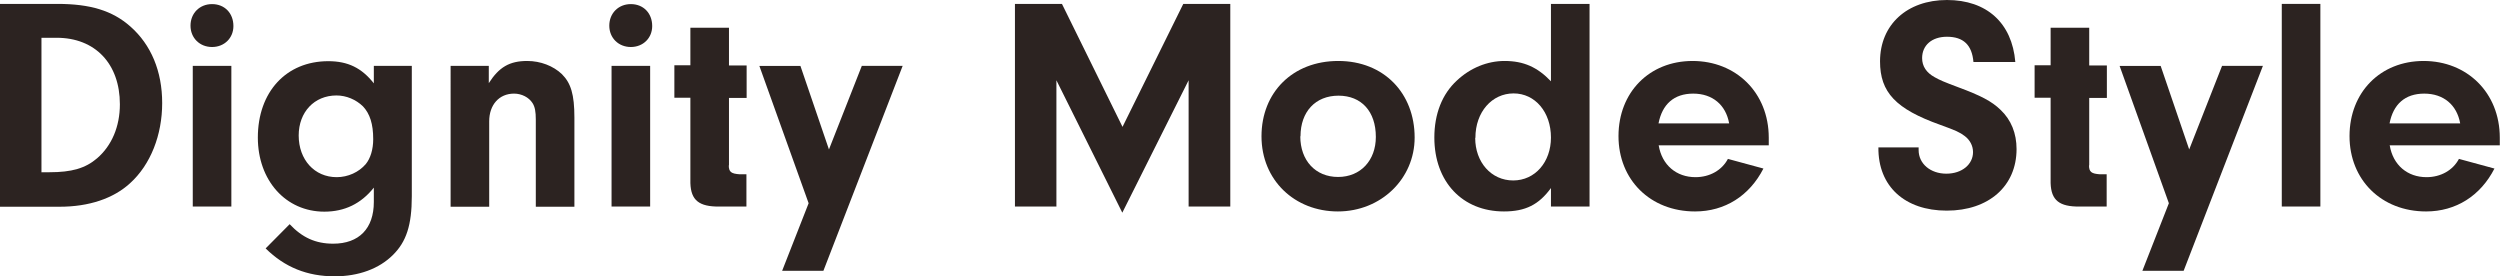
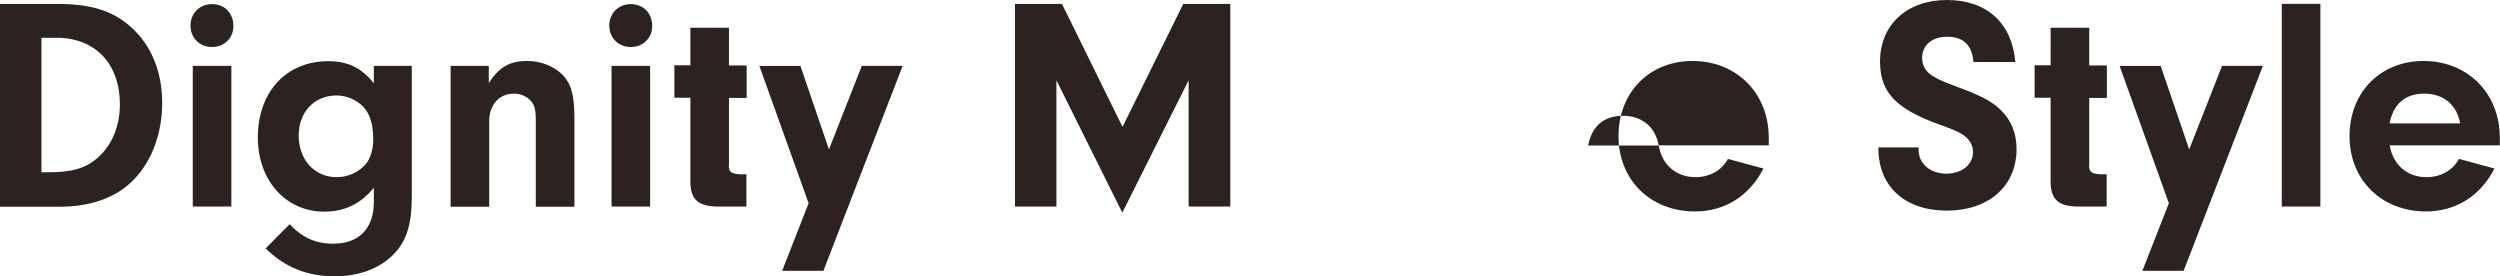
<svg xmlns="http://www.w3.org/2000/svg" id="b" viewBox="0 0 121.78 13.45">
  <g id="c">
    <g>
      <path d="M0,.19H2.8c1.6,0,2.68,.33,3.55,1.1,1.01,.89,1.55,2.18,1.55,3.73s-.56,3-1.57,3.91c-.81,.74-2,1.14-3.42,1.14H0V.19ZM2.03,8.39h.38c1.08,0,1.75-.19,2.32-.68,.71-.61,1.11-1.54,1.11-2.63,0-1.97-1.2-3.24-3.08-3.24h-.74v6.56Z" style="fill:#2c2321;" />
      <path d="M11.37,1.27c0,.58-.44,1.02-1.04,1.02s-1.05-.44-1.05-1.04,.44-1.05,1.05-1.05,1.04,.44,1.04,1.07Zm-.1,8.79h-1.88V3.21h1.88v6.85Z" style="fill:#2c2321;" />
      <path d="M18.21,3.21h1.85v6.35c0,1.41-.27,2.22-.92,2.86-.67,.67-1.67,1.04-2.84,1.04-1.33,0-2.43-.44-3.36-1.36l1.17-1.18c.61,.65,1.26,.95,2.12,.95,1.26,0,1.98-.74,1.98-2.03v-.7c-.62,.78-1.42,1.17-2.41,1.17-1.88,0-3.24-1.52-3.24-3.61,0-2.22,1.38-3.72,3.43-3.72,.96,0,1.63,.33,2.22,1.08v-.84Zm-3.66,3.39c0,1.18,.77,2.03,1.85,2.03,.55,0,1.08-.24,1.42-.64,.22-.27,.36-.7,.36-1.21,0-.74-.16-1.24-.5-1.6-.34-.33-.81-.53-1.29-.53-1.08,0-1.84,.81-1.84,1.95Z" style="fill:#2c2321;" />
      <path d="M23.81,3.21v.84c.5-.78,1.01-1.08,1.87-1.08,.65,0,1.27,.24,1.69,.64,.44,.44,.61,.99,.61,2.12v4.34h-1.88V5.82c0-.38-.04-.61-.16-.8-.18-.28-.53-.46-.9-.46-.73,0-1.21,.55-1.21,1.35v4.16h-1.88V3.21h1.88Z" style="fill:#2c2321;" />
      <path d="M31.77,1.27c0,.58-.44,1.02-1.04,1.02s-1.05-.44-1.05-1.04,.44-1.05,1.05-1.05,1.04,.44,1.04,1.07Zm-.1,8.79h-1.88V3.21h1.88v6.85Z" style="fill:#2c2321;" />
      <path d="M35.5,8.05c0,.33,.12,.41,.53,.44h.33v1.57h-1.49c-.92-.03-1.26-.4-1.24-1.3v-4h-.78v-1.58h.78V1.35h1.88v1.84h.86v1.58h-.86v3.29Z" style="fill:#2c2321;" />
      <path d="M41.97,3.21h2l-3.86,9.98h-2.01l1.29-3.29-2.4-6.69h2l1.39,4.07,1.6-4.07Z" style="fill:#2c2321;" />
      <path d="M51.47,10.06h-2.03V.19h2.29l2.95,5.99L57.64,.19h2.29V10.06h-2.03V3.91l-3.23,6.45-3.21-6.45v6.16Z" style="fill:#2c2321;" />
-       <path d="M68.91,6.7c0,2.01-1.64,3.6-3.74,3.6s-3.72-1.52-3.72-3.66,1.52-3.67,3.74-3.67,3.72,1.57,3.72,3.73Zm-5.57-.06c0,1.18,.74,1.98,1.84,1.98s1.84-.81,1.84-1.95c0-1.24-.7-2.01-1.82-2.01s-1.85,.78-1.85,1.98Z" style="fill:#2c2321;" />
-       <path d="M75.55,.19h1.88V10.06h-1.88v-.9c-.59,.81-1.24,1.14-2.29,1.14-2.03,0-3.39-1.45-3.39-3.6,0-1.15,.38-2.12,1.1-2.78,.65-.61,1.48-.95,2.32-.95,.93,0,1.6,.3,2.26,.99V.19Zm-3.69,6.53c0,1.18,.78,2.07,1.85,2.07s1.84-.9,1.84-2.09c0-1.24-.77-2.15-1.82-2.15s-1.86,.9-1.86,2.16Z" style="fill:#2c2321;" />
-       <path d="M80.8,7.09c.16,.95,.86,1.54,1.79,1.54,.7,0,1.29-.34,1.58-.89l1.73,.47c-.68,1.33-1.88,2.09-3.33,2.09-2.18,0-3.73-1.54-3.73-3.67s1.5-3.66,3.61-3.66,3.71,1.54,3.71,3.74v.37h-5.37Zm3.43-1.08c-.16-.9-.81-1.45-1.75-1.45s-1.51,.52-1.69,1.45h3.43Z" style="fill:#2c2321;" />
+       <path d="M80.8,7.09c.16,.95,.86,1.54,1.79,1.54,.7,0,1.29-.34,1.58-.89l1.73,.47c-.68,1.33-1.88,2.09-3.33,2.09-2.18,0-3.73-1.54-3.73-3.67s1.5-3.66,3.61-3.66,3.71,1.54,3.71,3.74v.37h-5.37Zc-.16-.9-.81-1.45-1.75-1.45s-1.51,.52-1.69,1.45h3.43Z" style="fill:#2c2321;" />
      <path d="M93.46,7.18v.13c0,.67,.58,1.15,1.35,1.15s1.3-.46,1.3-1.05c0-.31-.15-.59-.4-.78-.25-.19-.43-.27-1.2-.55-2.16-.77-2.93-1.58-2.93-3.09,0-1.79,1.32-2.99,3.26-2.99s3.17,1.12,3.33,3.02h-2.04c-.07-.83-.49-1.23-1.29-1.23-.73,0-1.21,.41-1.21,1.04,0,.4,.21,.71,.61,.93,.27,.15,.43,.22,1.15,.49,1.08,.4,1.63,.68,2.06,1.1,.52,.49,.78,1.15,.78,1.91,0,1.81-1.36,3-3.4,3s-3.35-1.18-3.33-3.08h1.97Z" style="fill:#2c2321;" />
      <path d="M101.76,8.05c0,.33,.12,.41,.53,.44h.33v1.57h-1.49c-.92-.03-1.26-.4-1.24-1.3v-4h-.78v-1.58h.78V1.35h1.88v1.84h.86v1.58h-.86v3.29Z" style="fill:#2c2321;" />
      <path d="M108.23,3.21h2l-3.86,9.98h-2.01l1.29-3.29-2.4-6.69h2l1.39,4.07,1.6-4.07Z" style="fill:#2c2321;" />
      <path d="M111.15,10.06V.19h1.88V10.06h-1.88Z" style="fill:#2c2321;" />
      <path d="M116.41,7.09c.16,.95,.86,1.54,1.79,1.54,.7,0,1.29-.34,1.58-.89l1.73,.47c-.68,1.33-1.88,2.09-3.33,2.09-2.18,0-3.73-1.54-3.73-3.67s1.5-3.66,3.61-3.66,3.71,1.54,3.71,3.74v.37h-5.37Zm3.43-1.08c-.16-.9-.81-1.45-1.75-1.45s-1.51,.52-1.69,1.45h3.43Z" style="fill:#2c2321;" />
    </g>
  </g>
</svg>